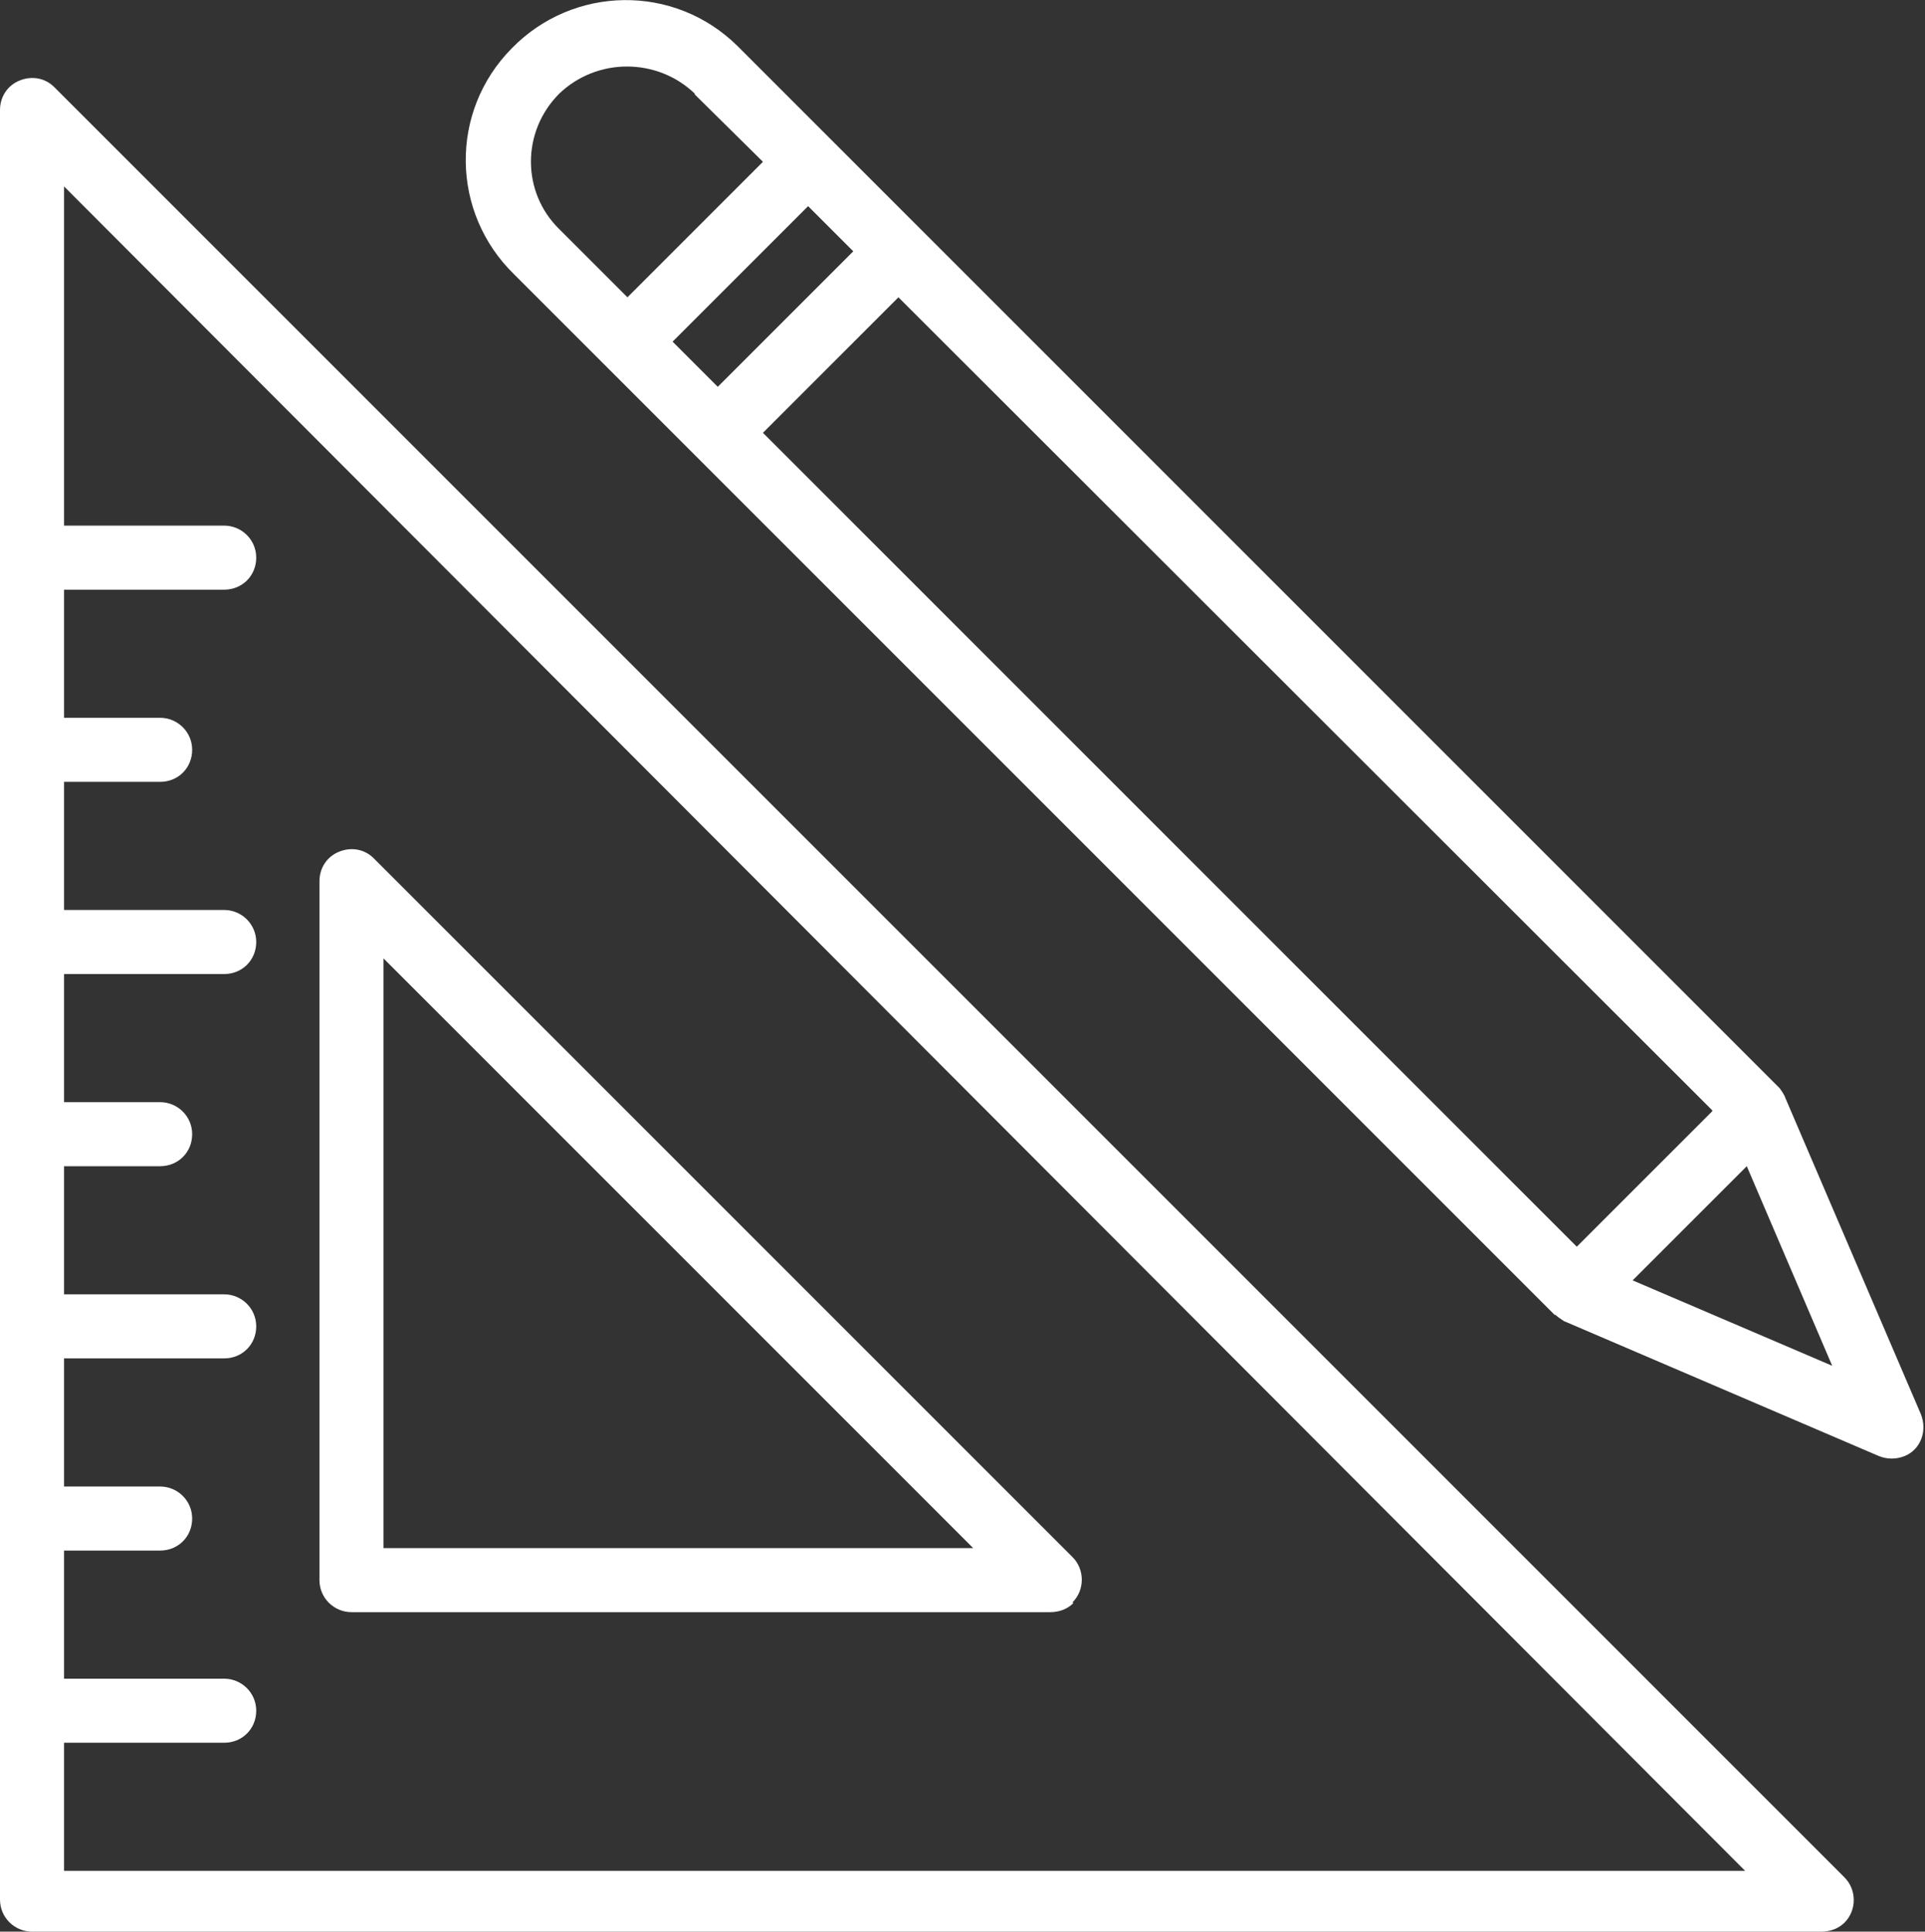
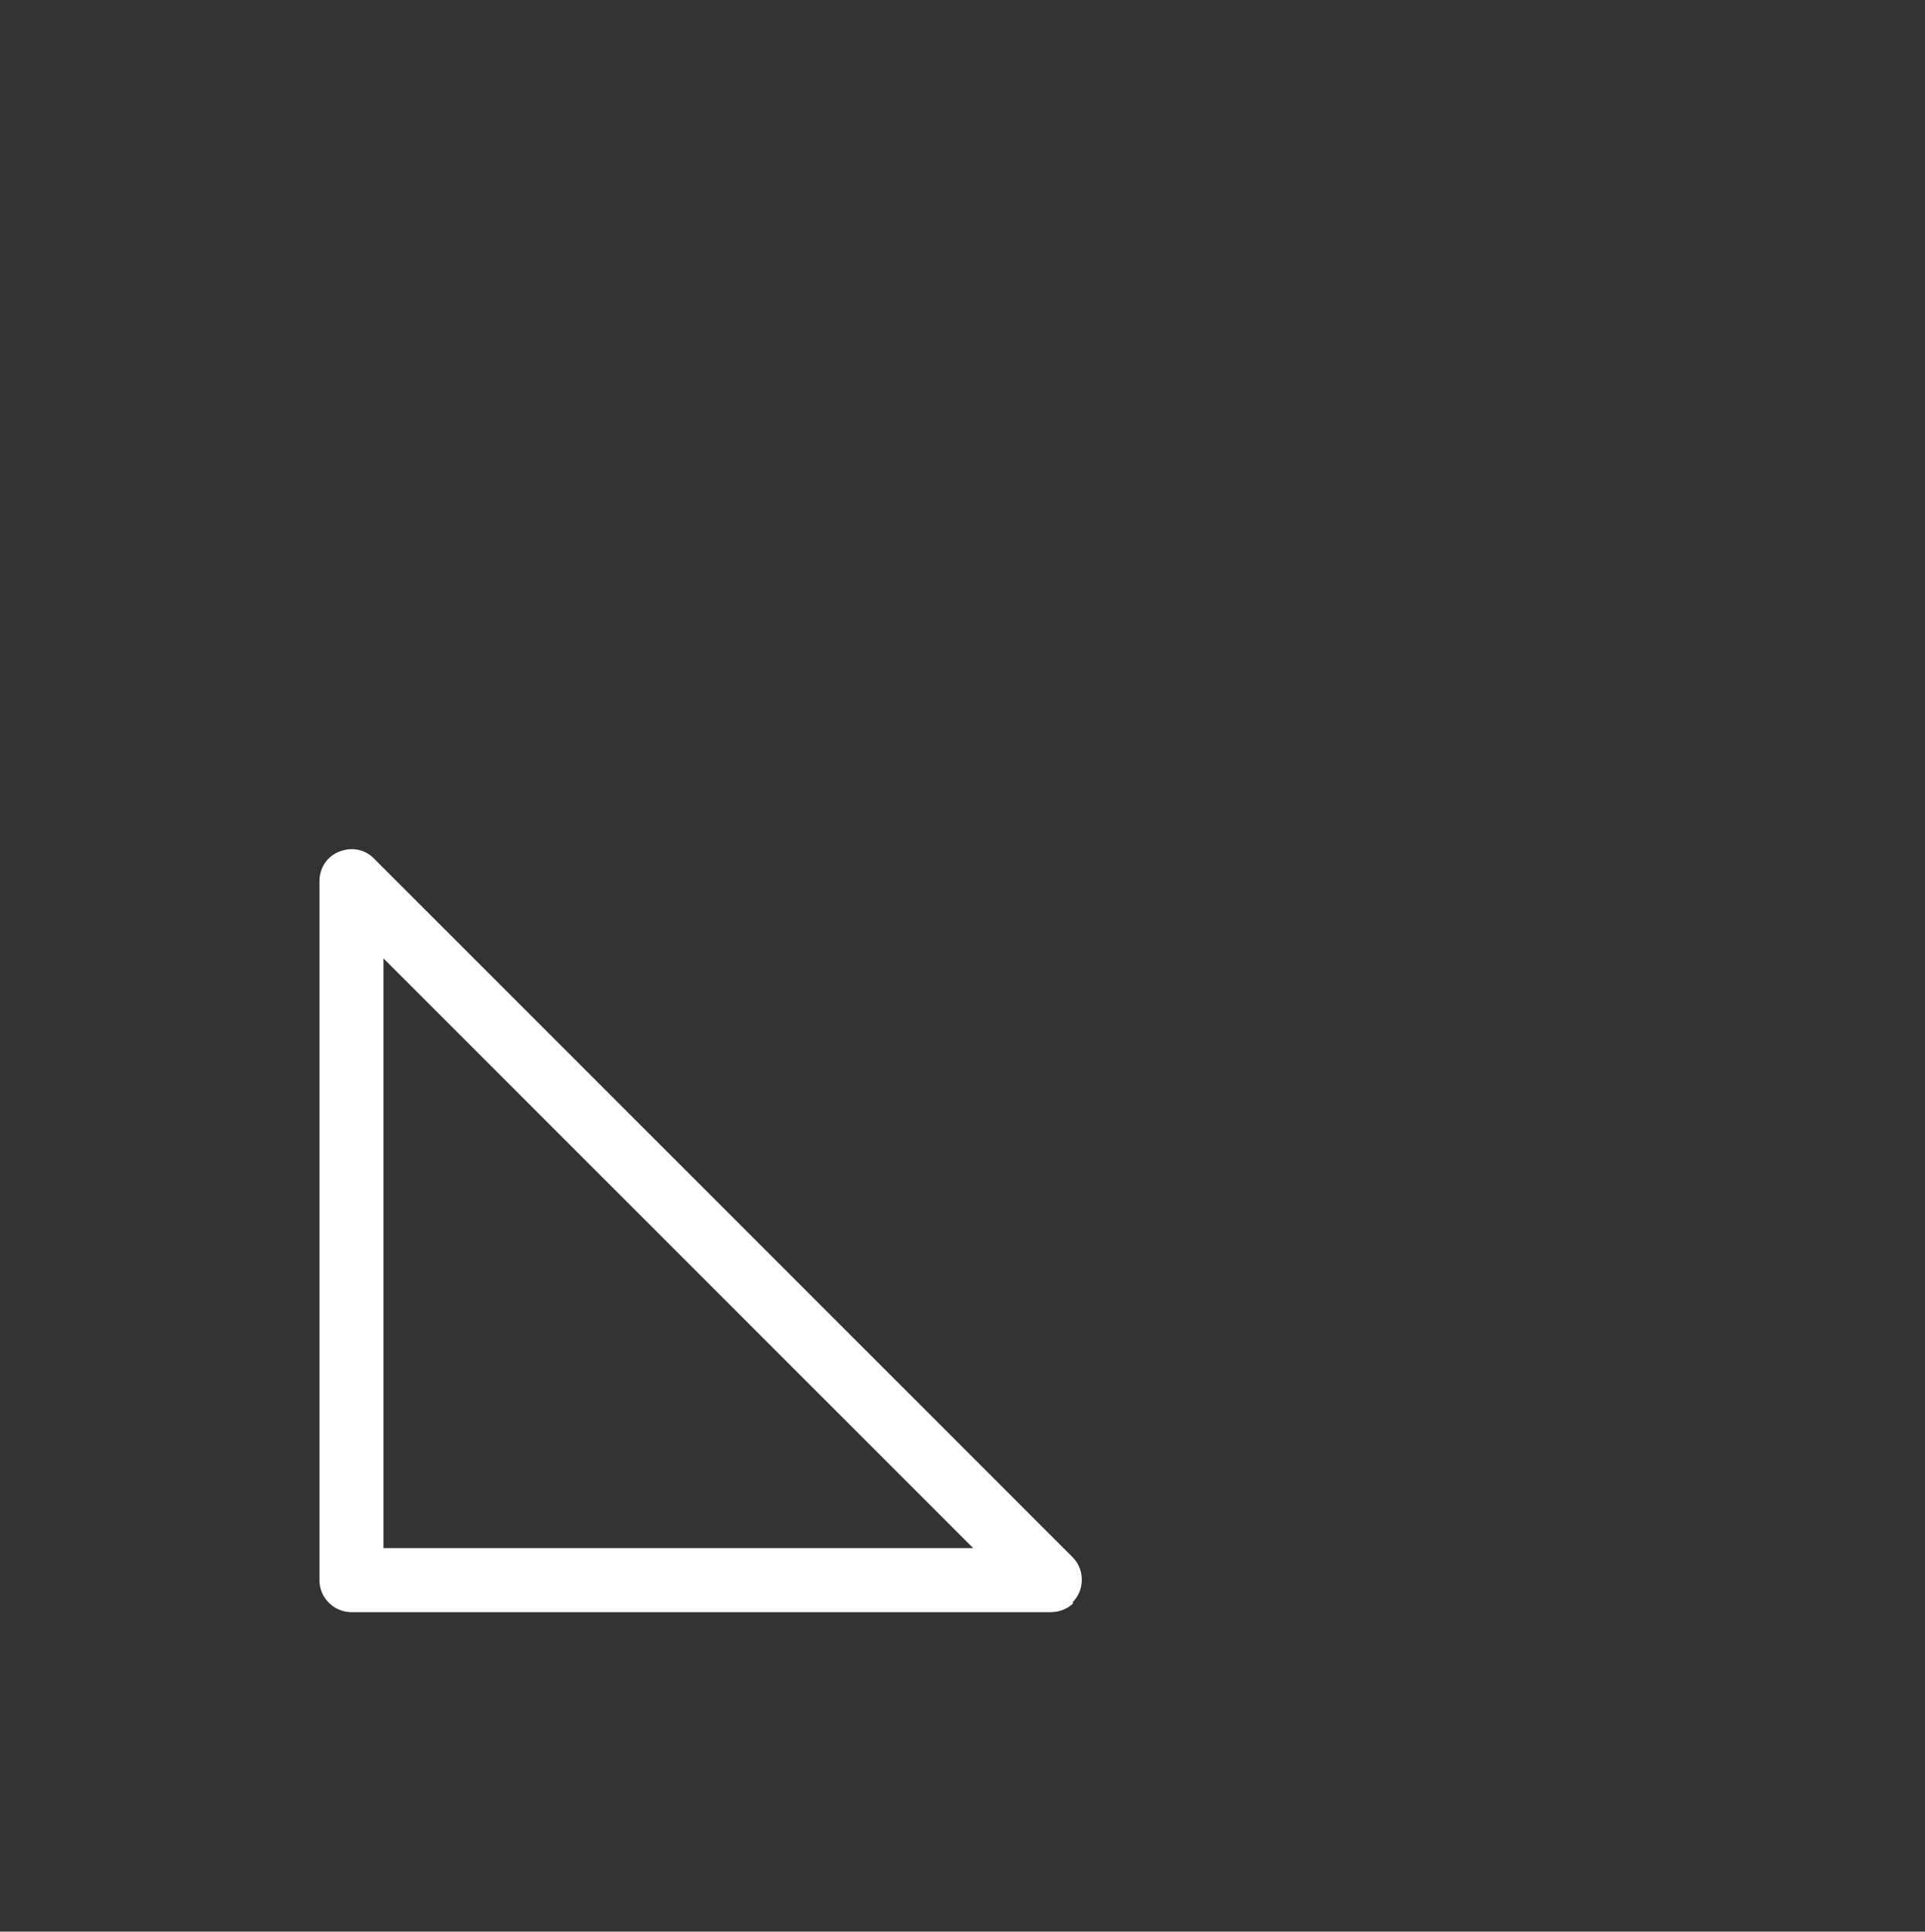
<svg xmlns="http://www.w3.org/2000/svg" viewBox="0 0 23.44 23.52">
  <rect x="0" y="0" width="23.44" height="23.52" fill="#333333" stroke="none" />
  <defs>
    <style>.d{fill:#fff;}</style>
  </defs>
  <g id="a" />
  <g id="b">
    <g id="c">
      <g>
-         <path class="d" d="M19.05,16.09h0s-.08-.05-.11-.08h-.01L7.36,4.44l-1.1-1.1c-.77-.75-.79-1.98-.03-2.75,.75-.77,1.98-.79,2.75-.03l.03,.03,1.1,1.1,1.1,1.1,10.46,10.46h0s.06,.08,.07,.12h0l1.65,3.85c.08,.2,0,.43-.2,.51-.1,.04-.21,.04-.31,0l-3.85-1.65h0ZM8.46,1.14c-.46-.44-1.19-.44-1.65,0-.46,.46-.46,1.2,0,1.65l.83,.83,1.65-1.65-.83-.82Zm1.38,1.37l-1.65,1.65,.55,.55,1.65-1.65-.55-.55Zm12.47,14.12l-1.04-2.43-1.39,1.39,2.43,1.04Zm-1.46-3.11L10.94,3.62l-1.65,1.65,9.91,9.91,1.65-1.65Z" />
-         <path class="d" d="M.24,.98c.15-.06,.31-.03,.42,.08L22.46,22.86c.15,.15,.15,.4,0,.55-.07,.07-.17,.11-.28,.11H.39c-.21,0-.39-.17-.39-.39V1.34c0-.16,.09-.3,.24-.36ZM.78,6.4h1.95c.21,0,.39,.17,.39,.39s-.17,.39-.39,.39H.78v1.56H1.95c.21,0,.39,.17,.39,.39s-.17,.39-.39,.39H.78v1.56h1.95c.21,0,.39,.17,.39,.39s-.17,.39-.39,.39H.78v1.56H1.95c.21,0,.39,.17,.39,.39s-.17,.39-.39,.39H.78v1.56h1.95c.21,0,.39,.17,.39,.39s-.17,.39-.39,.39H.78v1.56H1.95c.21,0,.39,.17,.39,.39s-.17,.39-.39,.39H.78v1.56h1.95c.21,0,.39,.17,.39,.39s-.17,.39-.39,.39H.78v1.56H21.25L.78,2.27V6.4Z" />
        <path class="d" d="M13.07,19.52c-.07,.07-.17,.11-.28,.11H4.28c-.21,0-.39-.17-.39-.39V10.73c0-.16,.09-.3,.24-.36,.15-.06,.31-.03,.42,.08l8.51,8.51c.15,.15,.15,.4,0,.55ZM4.67,11.67v7.18h7.18l-7.18-7.18Z" />
      </g>
    </g>
  </g>
</svg>